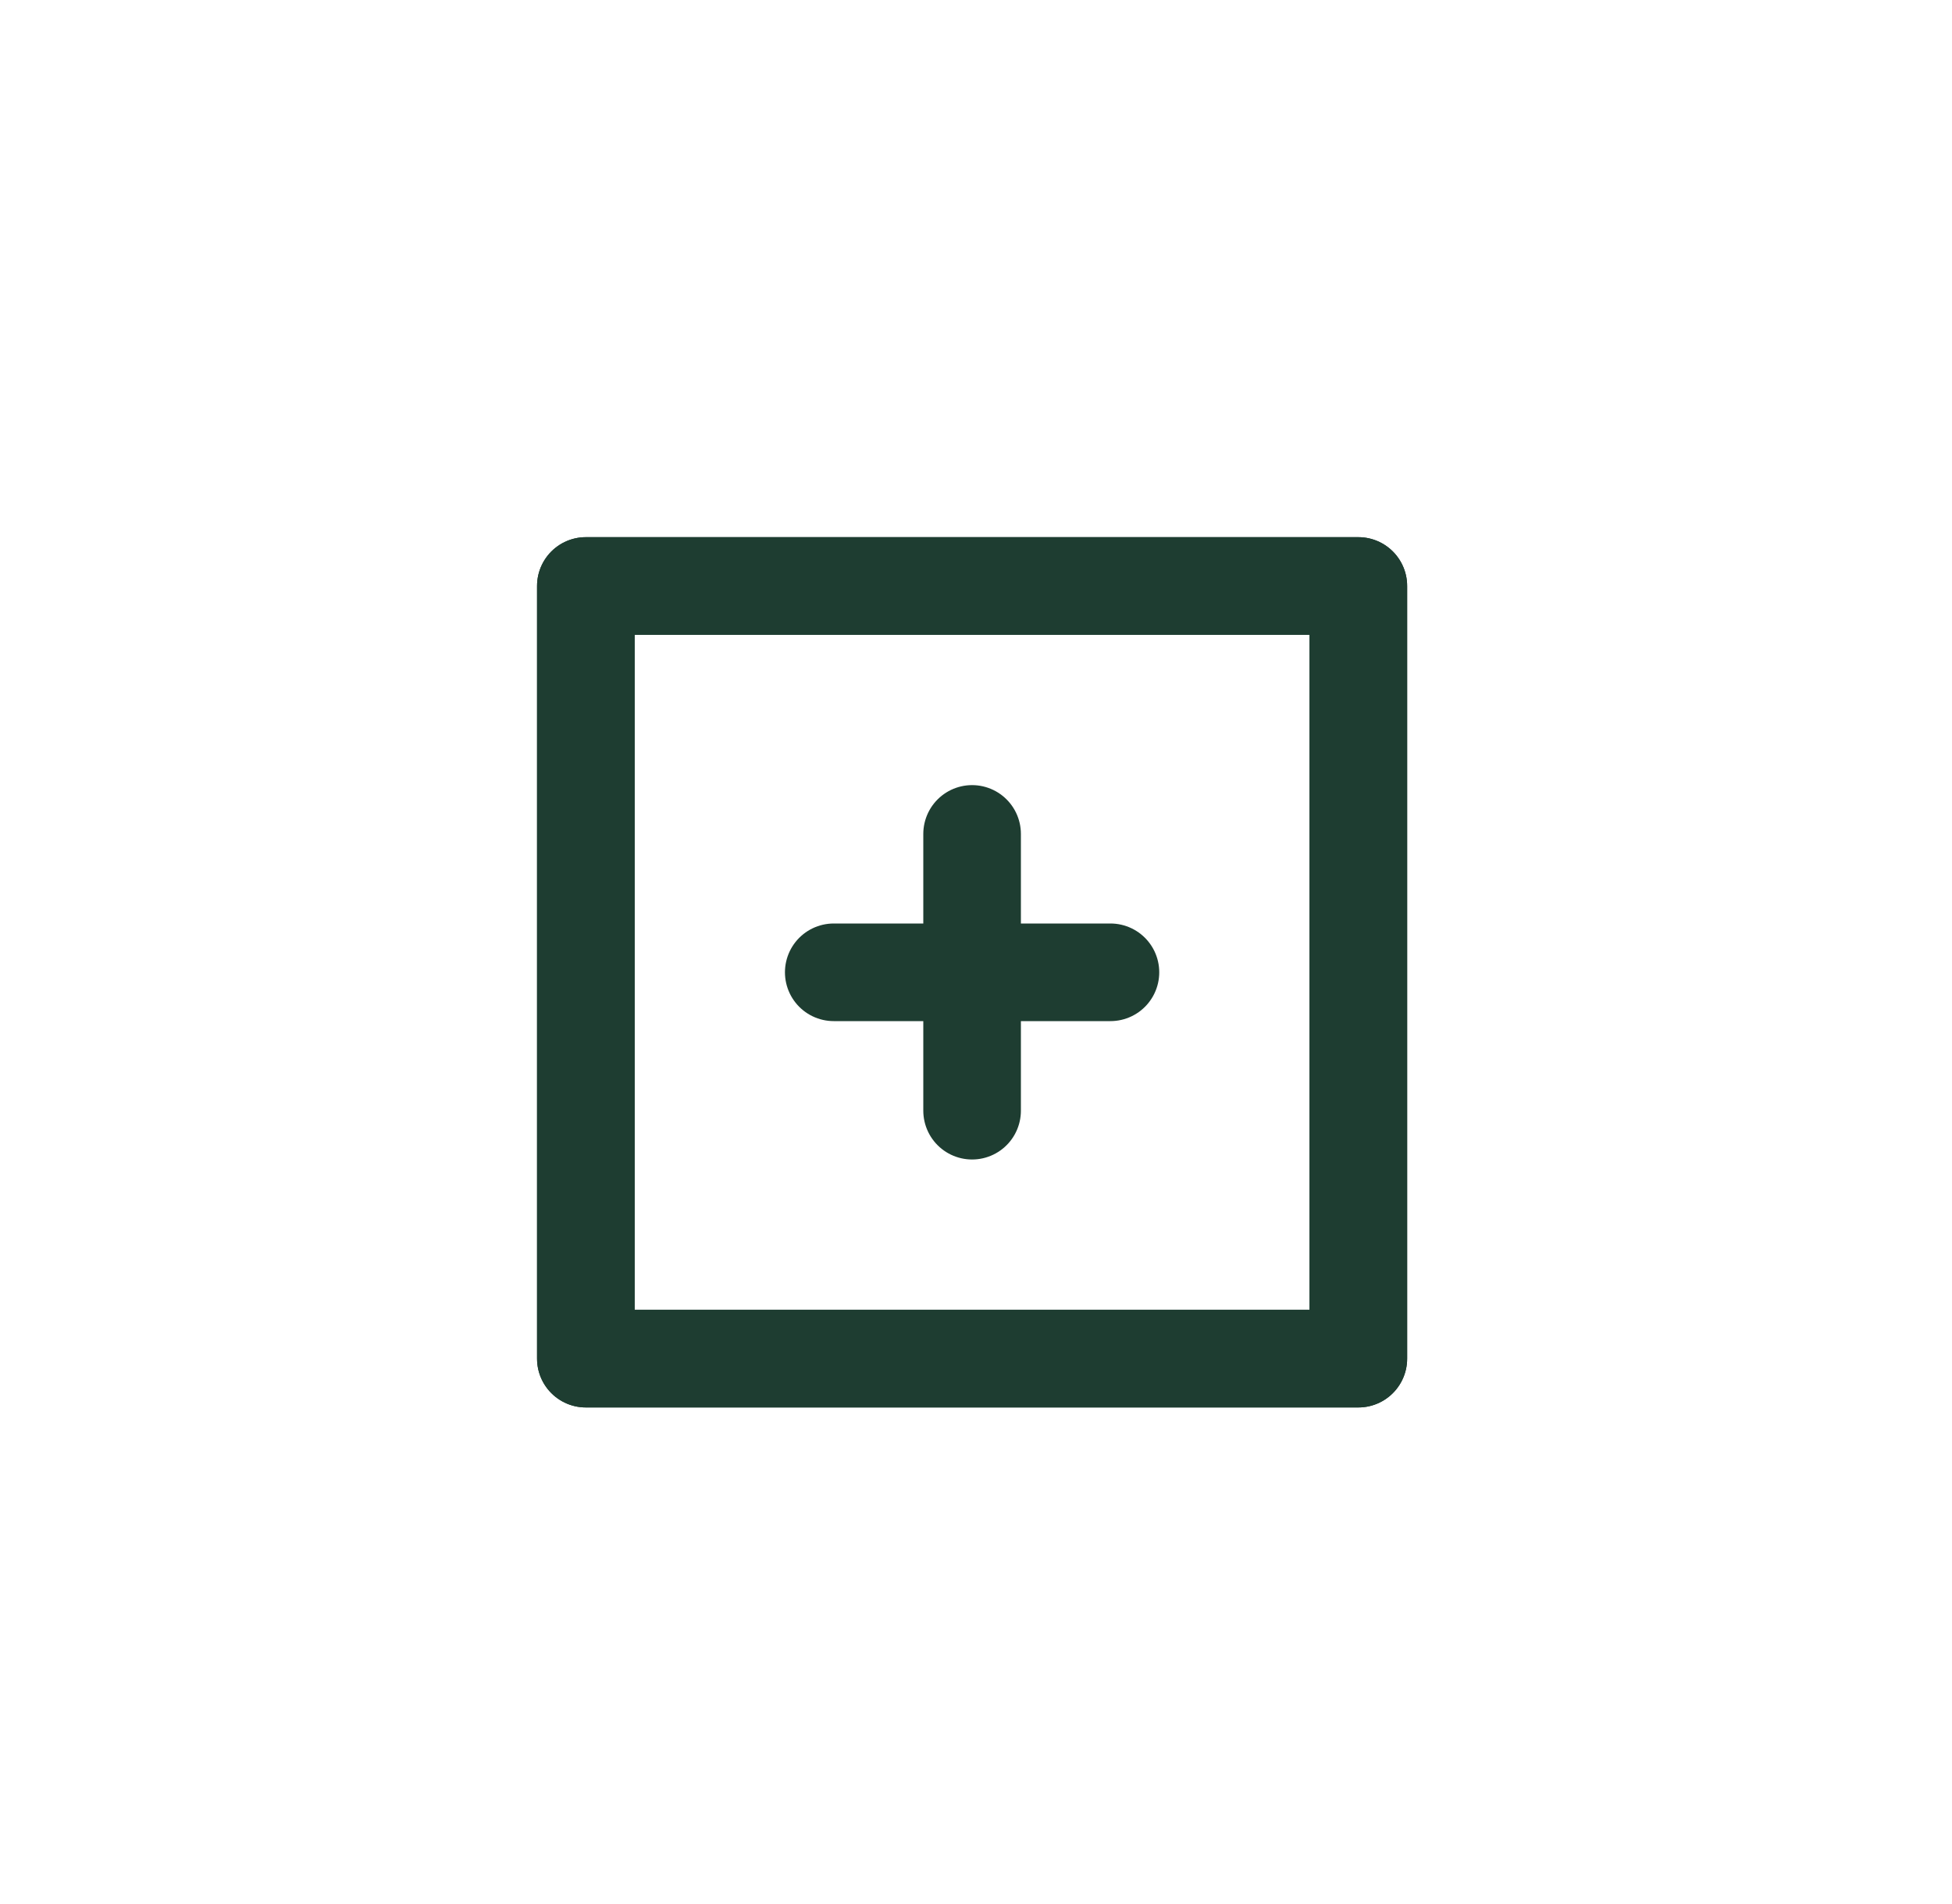
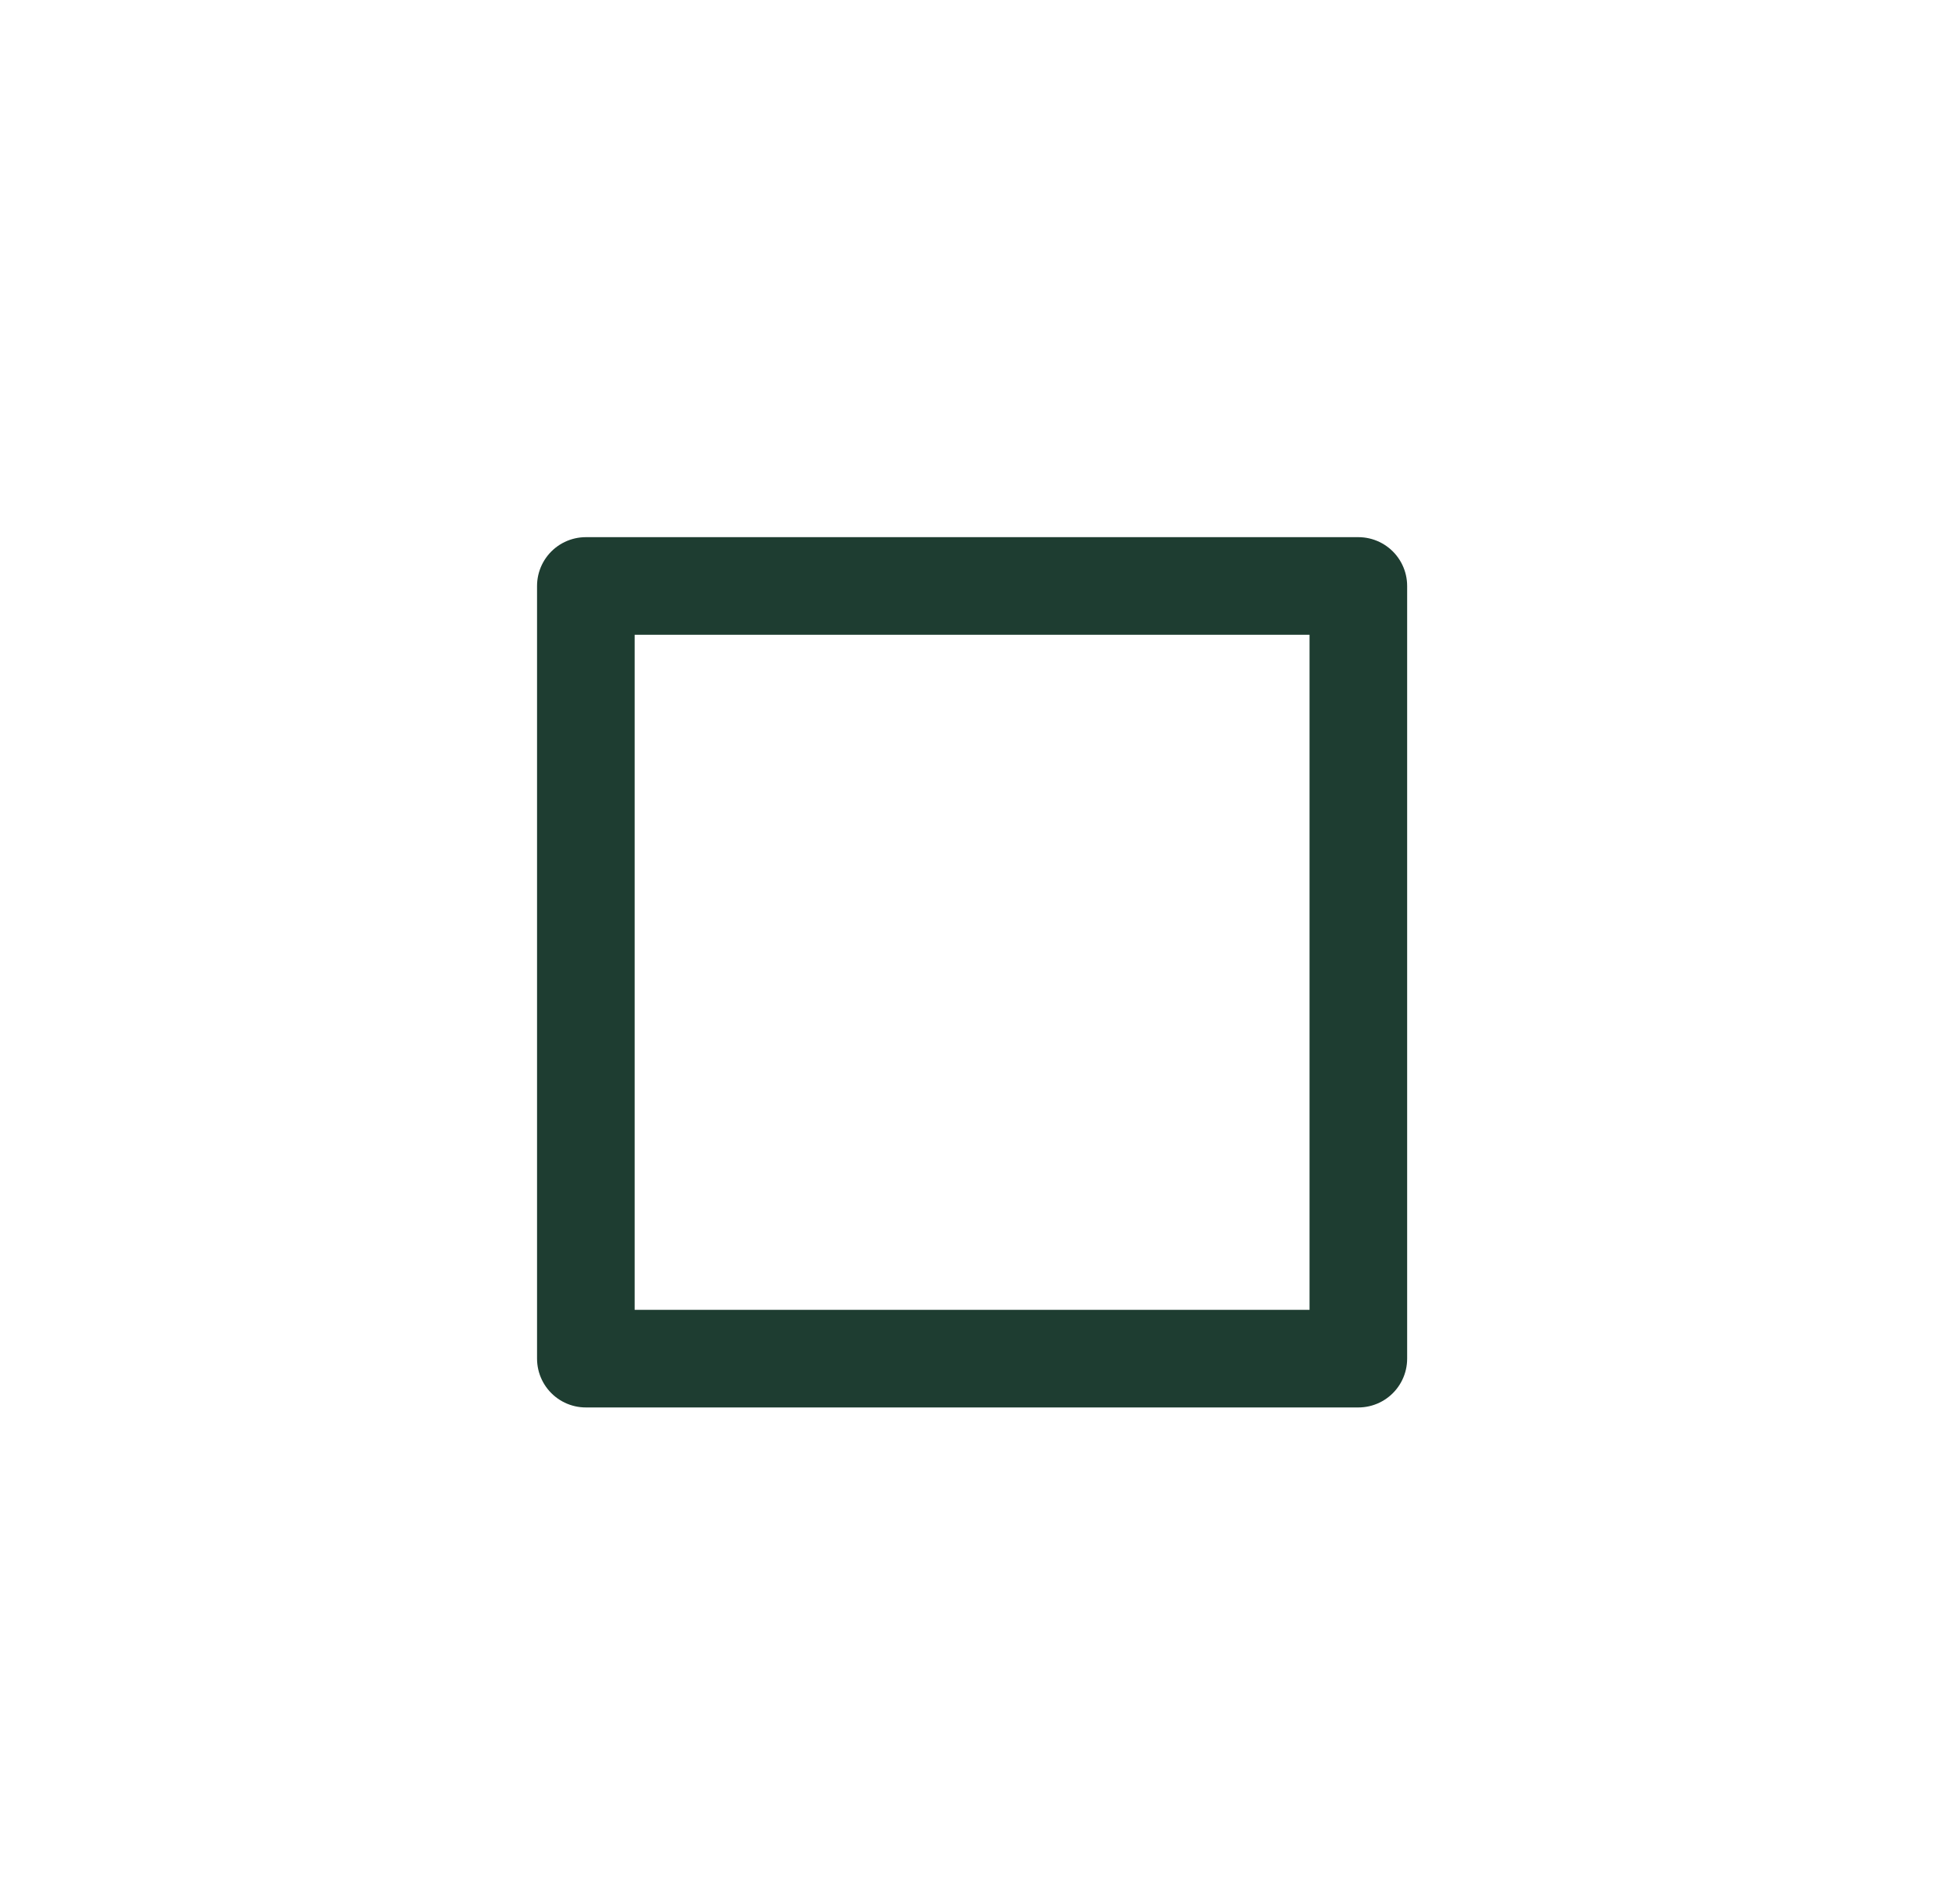
<svg xmlns="http://www.w3.org/2000/svg" xmlns:xlink="http://www.w3.org/1999/xlink" preserveAspectRatio="xMidYMid meet" width="40" height="39" viewBox="0 0 40 39" style="width:100%;height:100%">
  <defs>
    <animateTransform repeatCount="indefinite" dur="3s" begin="0s" xlink:href="#_R_G_L_3_G" fill="freeze" attributeName="transform" from="0" to="90" type="rotate" additive="sum" keyTimes="0;0.667;1" values="0;90;90" keySplines="0.333 0 0 1;0 0 0 0" calcMode="spline" />
    <animateTransform repeatCount="indefinite" dur="3s" begin="0s" xlink:href="#_R_G_L_2_G" fill="freeze" attributeName="transform" from="0" to="90" type="rotate" additive="sum" keyTimes="0;0.667;1" values="0;90;90" keySplines="0.333 0 0 1;0 0 0 0" calcMode="spline" />
    <animate repeatCount="indefinite" dur="3s" begin="0s" xlink:href="#_R_G_L_0_G" fill="freeze" attributeName="opacity" from="1" to="0" keyTimes="0;0.989;1" values="1;0;0" keySplines="0.167 0.167 0.833 0.833;0 0 0 0" calcMode="spline" />
    <animateTransform repeatCount="indefinite" dur="3s" begin="0s" xlink:href="#_R_G_L_0_G" fill="freeze" attributeName="transform" from="1 1" to="1.79 1.79" type="scale" additive="sum" keyTimes="0;0.989;1" values="1 1;1.79 1.79;1.79 1.79" keySplines="0.439 0 0.263 1;0 0 0 0" calcMode="spline" />
    <animate attributeType="XML" attributeName="opacity" dur="3s" from="0" to="1" xlink:href="#time_group" />
  </defs>
  <g id="_R_G">
    <g id="_R_G_L_3_G" transform=" translate(19.92, 19.915)">
-       <path id="_R_G_L_3_G_D_0_P_0" stroke="#1e3d31" stroke-linecap="round" stroke-linejoin="round" fill="none" stroke-width="2" stroke-opacity="1" d=" M0 -2.83 C0,-2.83 0,2.84 0,2.84 " />
-     </g>
+       </g>
    <g id="_R_G_L_2_G" transform=" translate(19.915, 19.92)">
-       <path id="_R_G_L_2_G_D_0_P_0" stroke="#1e3d31" stroke-linecap="round" stroke-linejoin="round" fill="none" stroke-width="2" stroke-opacity="1" d=" M2.84 0 C2.84,0 -2.83,0 -2.83,0 " />
-     </g>
+       </g>
    <g id="_R_G_L_1_G" transform=" translate(19.915, 19.915) translate(0, 0)">
-       <path id="_R_G_L_1_G_D_0_P_0" stroke="#1e3d31" stroke-linecap="round" stroke-linejoin="round" fill="none" stroke-width="2" stroke-opacity="1" d=" M7.92 -7.91 C7.92,-7.91 7.92,7.92 7.92,7.92 C7.92,7.92 -7.91,7.92 -7.91,7.92 C-7.91,7.92 -7.91,-7.91 -7.91,-7.91 C-7.91,-7.91 7.92,-7.91 7.92,-7.91z " />
-     </g>
+       </g>
    <g id="_R_G_L_0_G" transform=" translate(19.915, 19.915)">
      <path id="_R_G_L_0_G_D_0_P_0" stroke="#1e3d31" stroke-linecap="round" stroke-linejoin="round" fill="none" stroke-width="2" stroke-opacity="1" d=" M7.92 -7.91 C7.92,-7.91 7.92,7.92 7.92,7.92 C7.92,7.92 -7.91,7.92 -7.91,7.92 C-7.91,7.92 -7.91,-7.91 -7.91,-7.91 C-7.91,-7.91 7.92,-7.91 7.92,-7.91z " />
    </g>
  </g>
  <g id="time_group" />
</svg>